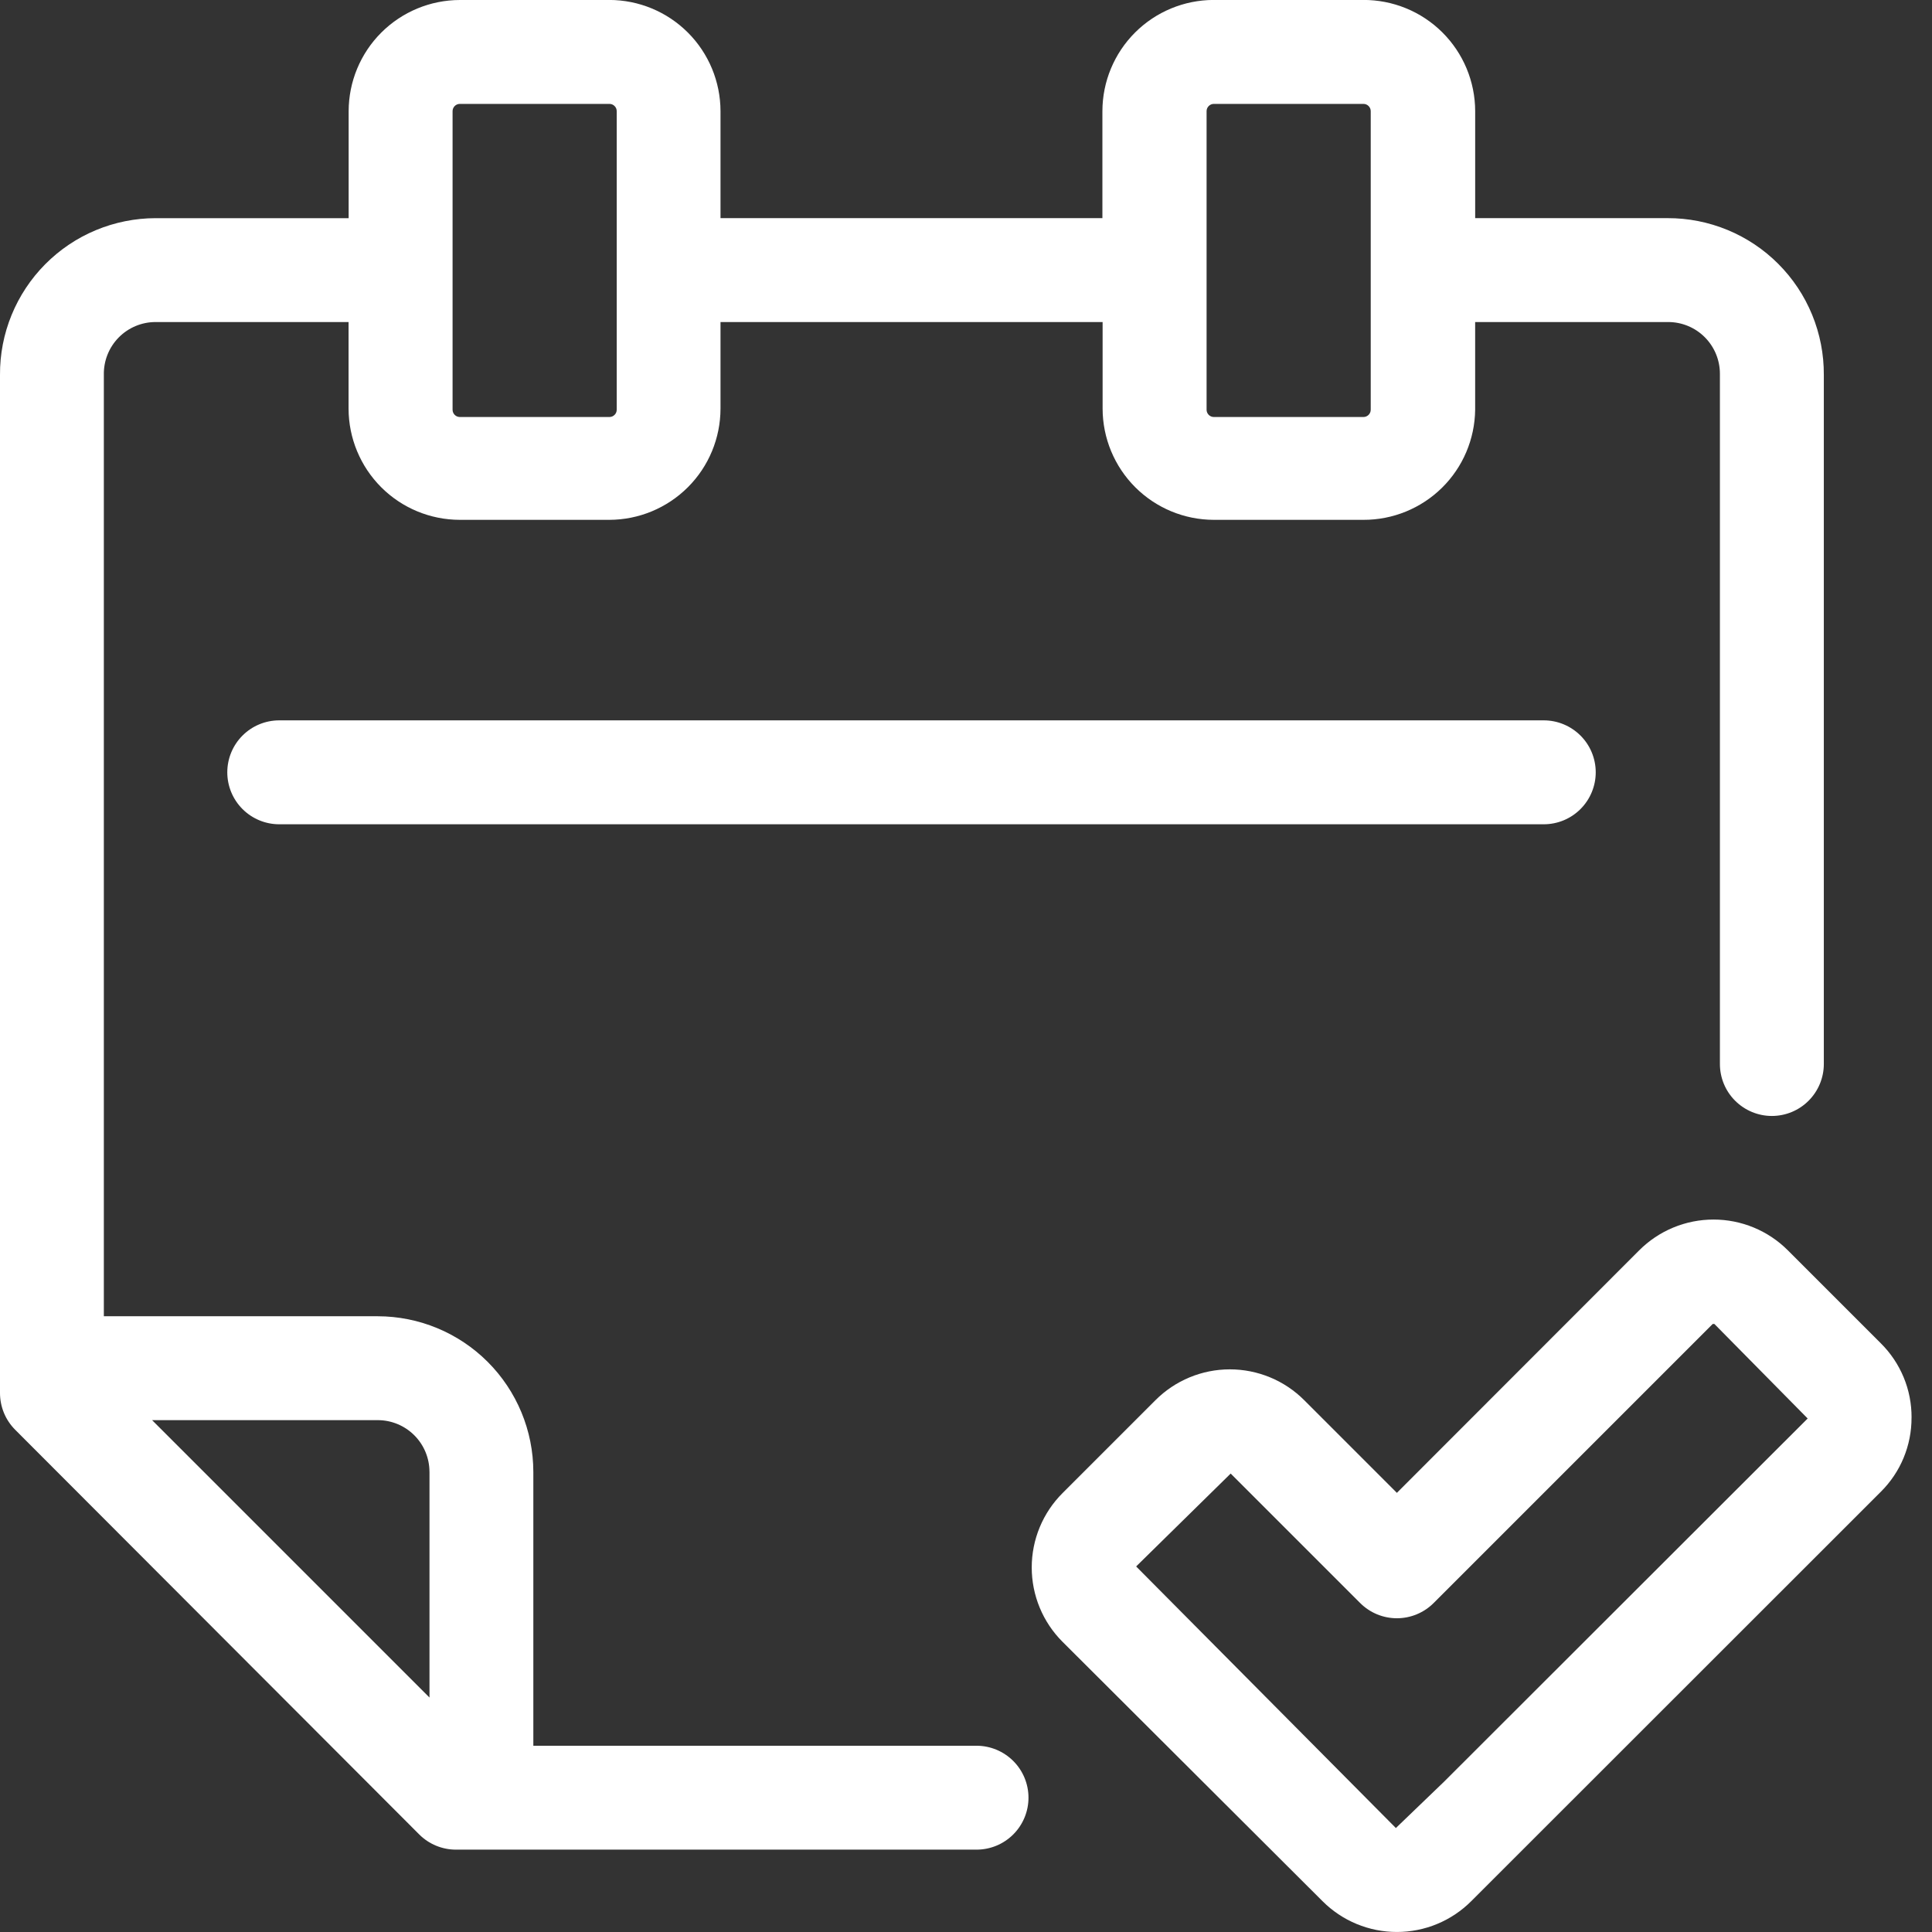
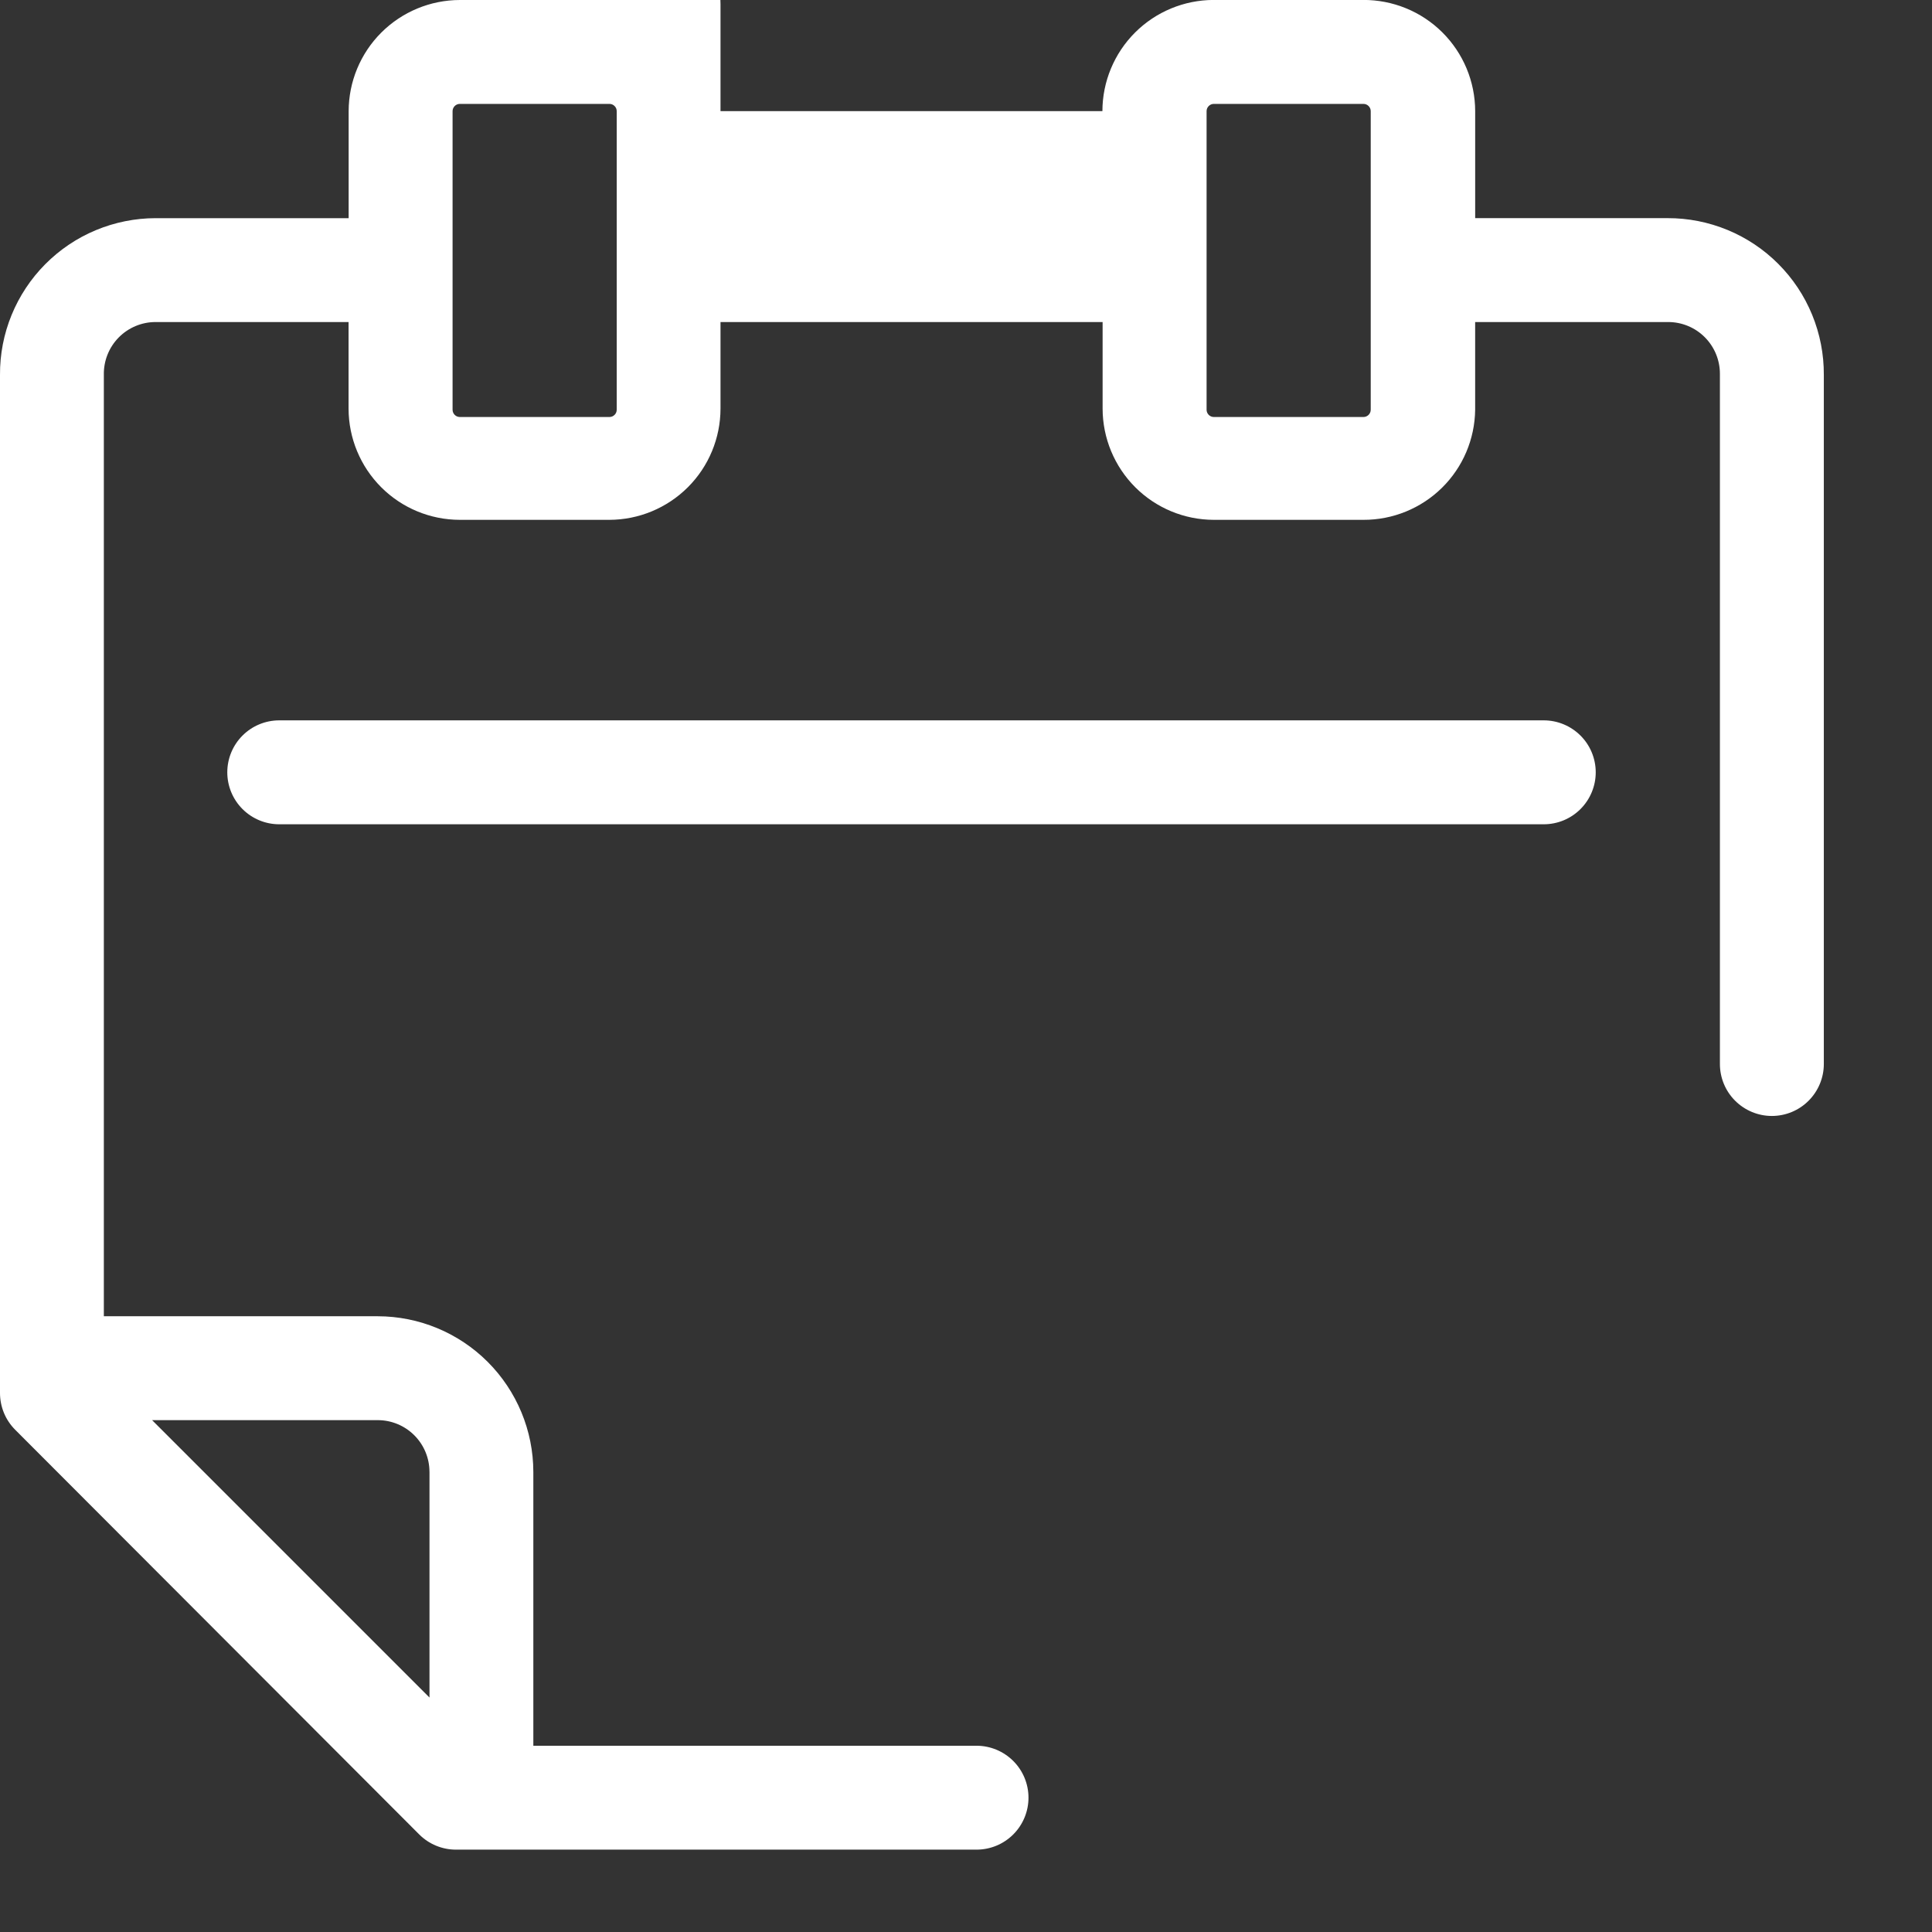
<svg xmlns="http://www.w3.org/2000/svg" fill="none" height="76" viewBox="0 0 76 76" width="76">
  <rect x="0" y="0" width="76" height="76" fill="#333333" stroke="none" />
  <g fill="#fff">
    <path d="m62.772 30.381c0-.542-.215-1.062-.599-1.445s-.903-.599-1.445-.599h-49.744c-.542 0-1.062.215-1.445.599-.383.383-.598.903-.598 1.445 0 .542.215 1.062.598 1.445.383.383.903.599 1.445.599h49.744c.542 0 1.062-.215 1.445-.599s.599-.903.599-1.445z" />
-     <path d="m23.973 0h-5.885c-1.159.002-2.27.464-3.09 1.283-.82.82-1.281 1.931-1.283 3.09v4.209h-7.593c-.807.001-1.606.162-2.351.472s-1.421.765-1.99 1.338c-.569.573-1.019 1.252-1.325 1.999-.306.747-.461 1.547-.456 2.354v40.05c-0.0.269.052.534.154.783.102.248.253.474.442.664l15.897 15.922c.19.19.416.34.664.442.248.102.514.155.783.154h20.474c.542 0 1.062-.215 1.445-.598s.599-.903.599-1.445c0-.542-.215-1.062-.599-1.445s-.903-.599-1.445-.599h-17.434v-10.773c-.002-1.623-.648-3.179-1.795-4.327-1.148-1.148-2.704-1.793-4.327-1.795h-10.773v-37.034c-.005-.271.043-.54.143-.791.1-.252.249-.481.438-.674s.416-.347.665-.452c.25-.105.518-.159.788-.159h7.593v3.408c.002 1.159.464 2.27 1.283 3.09s1.931 1.281 3.09 1.283h5.885c1.159-.002 2.27-.464 3.09-1.283s1.281-1.931 1.283-3.09v-3.408h15.031v3.408c.002 1.159.464 2.27 1.283 3.09.82.82 1.931 1.281 3.09 1.283h5.885c1.156.004 2.267-.449 3.091-1.26.824-.811 1.293-1.916 1.306-3.072v-3.449h7.593c.54 0 1.058.214 1.439.596.382.382.596.899.596 1.439v27.152c0 .542.215 1.062.599 1.445s.903.599 1.445.599 1.062-.215 1.445-.599.599-.903.599-1.445v-27.111c.004-.809-.152-1.611-.459-2.36-.307-.749-.759-1.429-1.331-2.002-.571-.573-1.25-1.027-1.998-1.336s-1.549-.467-2.358-.465h-7.569v-4.209c-.001-.577-.116-1.148-.338-1.68-.222-.532-.547-1.015-.957-1.422-.409-.406-.895-.728-1.429-.946-.534-.218-1.105-.329-1.682-.326h-5.885c-1.159.002-2.27.464-3.09 1.283-.82.82-1.281 1.931-1.283 3.09v4.209h-15.023v-4.209c-.002-1.159-.464-2.27-1.283-3.09-.82-.82-1.931-1.281-3.09-1.283zm-7.078 57.901v8.876l-10.912-10.912h8.876c.54 0 1.057.214 1.439.596s.596.899.596 1.439zm30.569-53.528c0-.076.03-.149.084-.202.054-.054.126-.084.202-.084h5.885c.076 0 .149.03.202.084.054.054.084.126.084.202v11.745c0 .076-.03.149-.084.202-.054.054-.126.084-.202.084h-5.885c-.076 0-.149-.03-.202-.084-.054-.054-.084-.126-.084-.202zm-23.204 11.745c0 .076-.03.149-.084.202-.054.054-.126.084-.202.084h-5.885c-.076 0-.149-.03-.202-.084-.054-.054-.084-.126-.084-.202v-11.745c0-.076.03-.149.084-.202.054-.054.126-.084.202-.084h5.885c.076 0 .149.03.202.084.054.054.084.126.084.202z" />
-     <path d="m75.196 55.767c.003-.544-.102-1.083-.31-1.585-.208-.502-.514-.958-.9-1.341l-3.654-3.654c-.384-.385-.84-.69-1.342-.898-.502-.208-1.04-.315-1.584-.315s-1.082.107-1.584.315c-.502.208-.958.513-1.342.898l-9.53 9.538-3.645-3.645c-.384-.385-.84-.69-1.342-.898-.502-.208-1.04-.315-1.584-.315s-1.082.107-1.584.315c-.502.208-.958.513-1.342.898l-3.654 3.654c-.385.384-.69.84-.898 1.342-.208.502-.315 1.04-.315 1.584s.107 1.082.315 1.584c.208.502.513.958.898 1.342l10.225 10.2c.384.385.84.69 1.342.898s1.04.315 1.584.315 1.082-.107 1.584-.315c.502-.208.958-.513 1.342-.898l16.11-16.102c.385-.382.691-.836.898-1.337s.314-1.038.311-1.581zm-18.39 14.32-1.896 1.823-10.217-10.29 3.719-3.654 5.092 5.092c.19.19.415.341.663.444.248.103.514.156.783.156.269 0 .535-.053.783-.156.248-.103.474-.254.664-.444l10.977-10.977h.065l3.67 3.719z" />
+     <path d="m23.973 0h-5.885c-1.159.002-2.27.464-3.09 1.283-.82.82-1.281 1.931-1.283 3.09v4.209h-7.593c-.807.001-1.606.162-2.351.472s-1.421.765-1.99 1.338c-.569.573-1.019 1.252-1.325 1.999-.306.747-.461 1.547-.456 2.354v40.05c-0.0.269.052.534.154.783.102.248.253.474.442.664l15.897 15.922c.19.19.416.34.664.442.248.102.514.155.783.154h20.474c.542 0 1.062-.215 1.445-.598s.599-.903.599-1.445c0-.542-.215-1.062-.599-1.445s-.903-.599-1.445-.599h-17.434v-10.773c-.002-1.623-.648-3.179-1.795-4.327-1.148-1.148-2.704-1.793-4.327-1.795h-10.773v-37.034c-.005-.271.043-.54.143-.791.1-.252.249-.481.438-.674s.416-.347.665-.452c.25-.105.518-.159.788-.159h7.593v3.408c.002 1.159.464 2.27 1.283 3.09s1.931 1.281 3.09 1.283h5.885c1.159-.002 2.27-.464 3.09-1.283s1.281-1.931 1.283-3.09v-3.408h15.031v3.408c.002 1.159.464 2.27 1.283 3.09.82.82 1.931 1.281 3.09 1.283h5.885c1.156.004 2.267-.449 3.091-1.26.824-.811 1.293-1.916 1.306-3.072v-3.449h7.593c.54 0 1.058.214 1.439.596.382.382.596.899.596 1.439v27.152c0 .542.215 1.062.599 1.445s.903.599 1.445.599 1.062-.215 1.445-.599.599-.903.599-1.445v-27.111c.004-.809-.152-1.611-.459-2.36-.307-.749-.759-1.429-1.331-2.002-.571-.573-1.25-1.027-1.998-1.336s-1.549-.467-2.358-.465h-7.569v-4.209c-.001-.577-.116-1.148-.338-1.68-.222-.532-.547-1.015-.957-1.422-.409-.406-.895-.728-1.429-.946-.534-.218-1.105-.329-1.682-.326h-5.885c-1.159.002-2.27.464-3.09 1.283-.82.82-1.281 1.931-1.283 3.09h-15.023v-4.209c-.002-1.159-.464-2.27-1.283-3.09-.82-.82-1.931-1.281-3.09-1.283zm-7.078 57.901v8.876l-10.912-10.912h8.876c.54 0 1.057.214 1.439.596s.596.899.596 1.439zm30.569-53.528c0-.076.03-.149.084-.202.054-.054.126-.084.202-.084h5.885c.076 0 .149.03.202.084.054.054.084.126.084.202v11.745c0 .076-.03.149-.084.202-.054.054-.126.084-.202.084h-5.885c-.076 0-.149-.03-.202-.084-.054-.054-.084-.126-.084-.202zm-23.204 11.745c0 .076-.03.149-.084.202-.054.054-.126.084-.202.084h-5.885c-.076 0-.149-.03-.202-.084-.054-.054-.084-.126-.084-.202v-11.745c0-.076.03-.149.084-.202.054-.054.126-.084.202-.084h5.885c.076 0 .149.03.202.084.054.054.084.126.084.202z" />
  </g>
</svg>